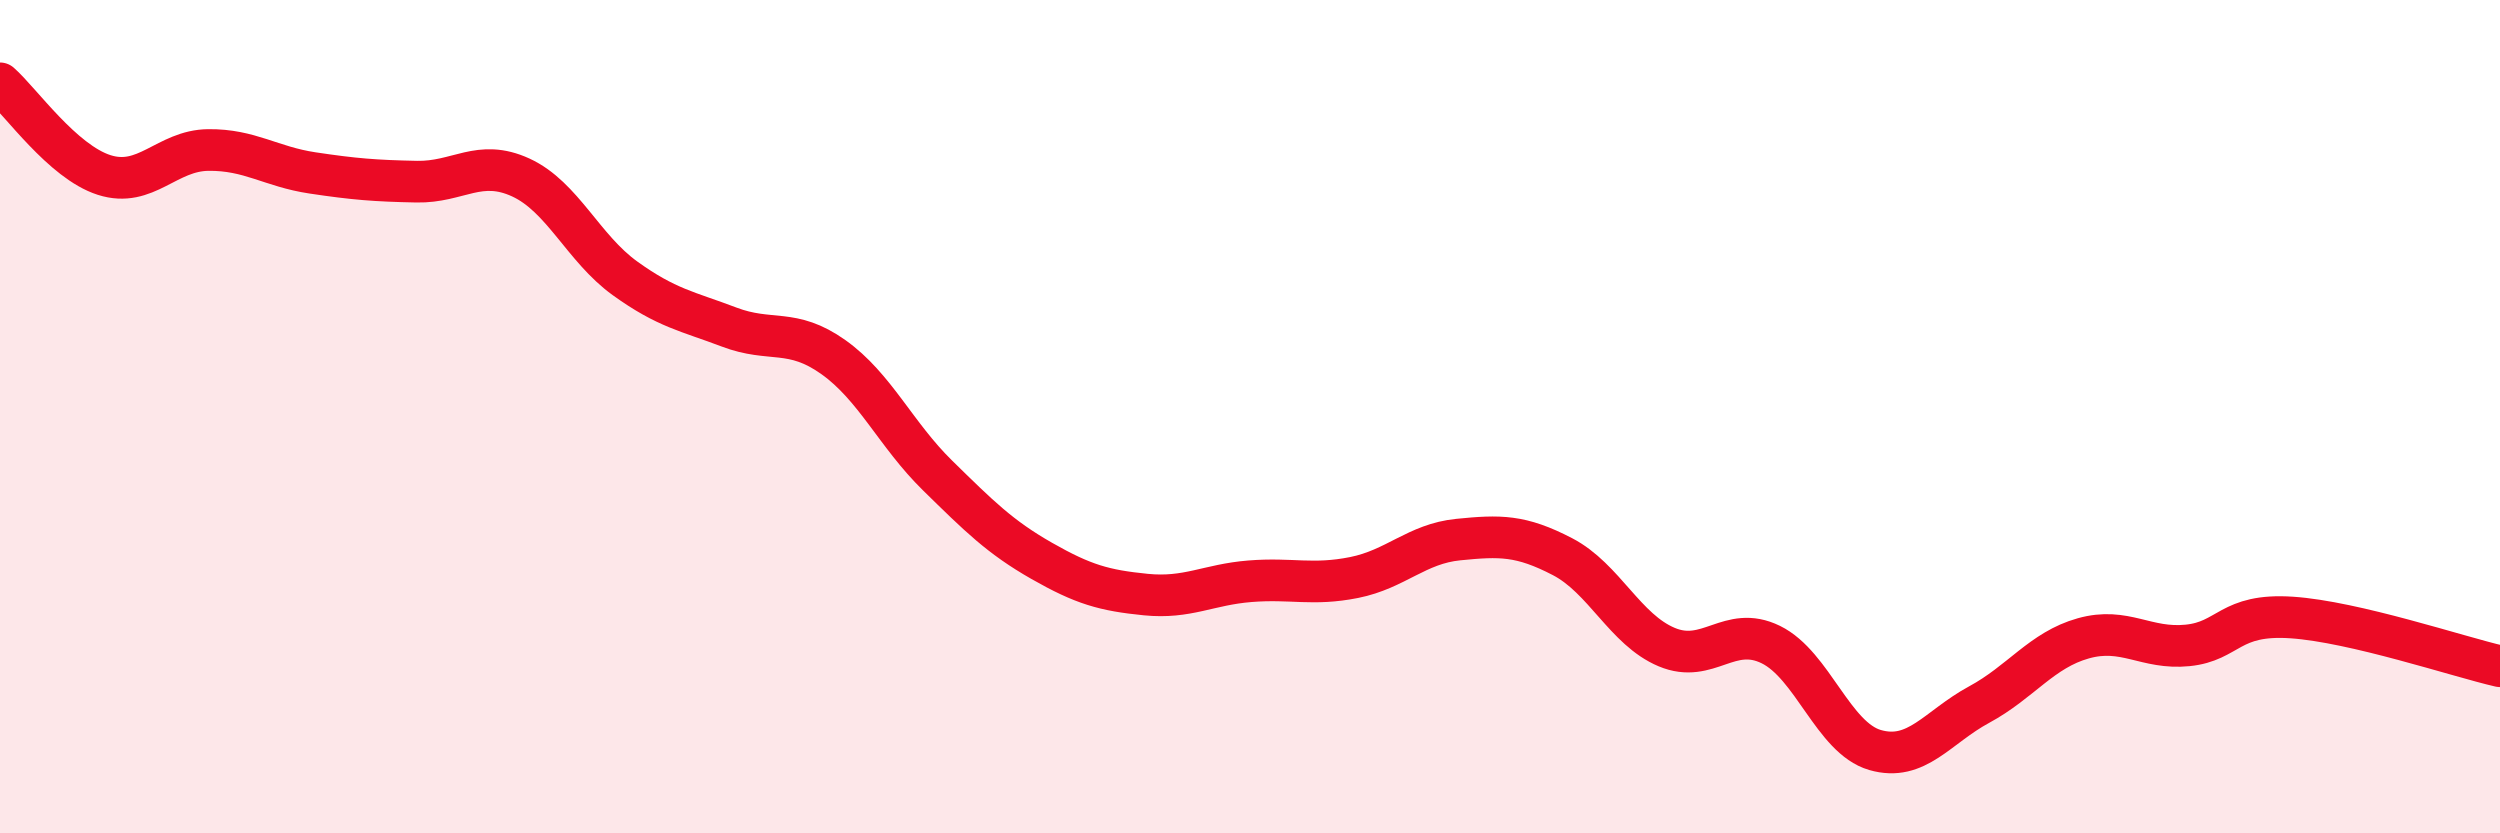
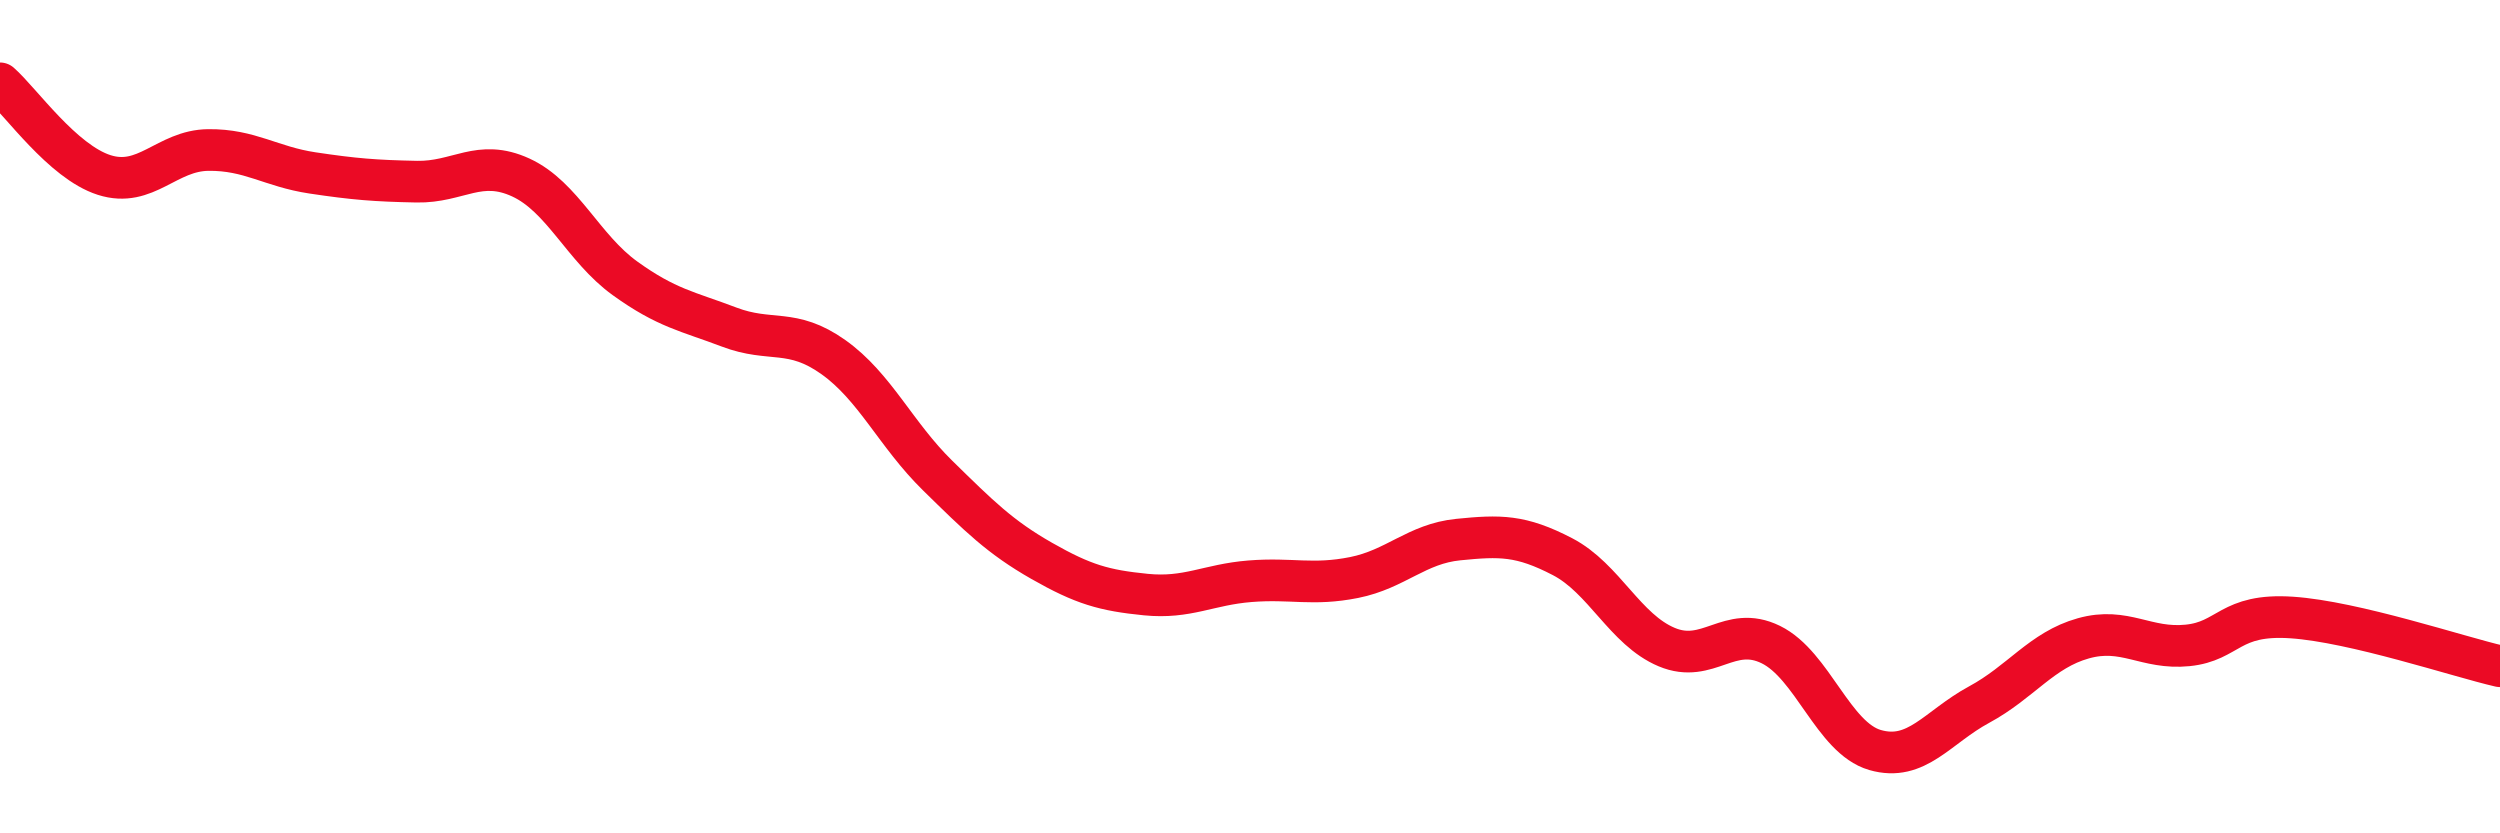
<svg xmlns="http://www.w3.org/2000/svg" width="60" height="20" viewBox="0 0 60 20">
-   <path d="M 0,2 C 0.5,2.44 1.5,3.88 2.5,4.2 C 3.5,4.52 4,3.61 5,3.6 C 6,3.59 6.5,4 7.5,4.15 C 8.5,4.3 9,4.34 10,4.36 C 11,4.38 11.5,3.8 12.5,4.26 C 13.5,4.72 14,5.96 15,6.68 C 16,7.4 16.5,7.47 17.5,7.85 C 18.5,8.23 19,7.86 20,8.57 C 21,9.28 21.5,10.43 22.5,11.41 C 23.5,12.39 24,12.89 25,13.46 C 26,14.03 26.5,14.17 27.5,14.27 C 28.5,14.37 29,14.03 30,13.95 C 31,13.87 31.5,14.06 32.5,13.86 C 33.5,13.66 34,13.05 35,12.95 C 36,12.85 36.5,12.84 37.5,13.36 C 38.5,13.88 39,15.11 40,15.53 C 41,15.95 41.5,14.98 42.5,15.47 C 43.5,15.96 44,17.71 45,18 C 46,18.29 46.5,17.45 47.5,16.91 C 48.5,16.37 49,15.6 50,15.32 C 51,15.04 51.5,15.59 52.5,15.49 C 53.5,15.39 53.5,14.72 55,14.82 C 56.5,14.92 59,15.76 60,15.99L60 20L0 20Z" fill="#EB0A25" opacity="0.1" stroke-linecap="round" stroke-linejoin="round" />
  <path d="M 0,2 C 0.5,2.44 1.5,3.88 2.5,4.2 C 3.5,4.52 4,3.61 5,3.6 C 6,3.59 6.5,4 7.5,4.15 C 8.5,4.3 9,4.34 10,4.36 C 11,4.38 11.5,3.8 12.5,4.26 C 13.5,4.72 14,5.96 15,6.68 C 16,7.4 16.5,7.47 17.5,7.85 C 18.5,8.23 19,7.86 20,8.57 C 21,9.28 21.5,10.43 22.5,11.41 C 23.5,12.39 24,12.89 25,13.46 C 26,14.03 26.5,14.17 27.5,14.27 C 28.5,14.37 29,14.03 30,13.95 C 31,13.87 31.5,14.06 32.5,13.86 C 33.5,13.66 34,13.05 35,12.95 C 36,12.85 36.5,12.84 37.5,13.36 C 38.5,13.88 39,15.11 40,15.53 C 41,15.95 41.5,14.98 42.5,15.47 C 43.5,15.96 44,17.71 45,18 C 46,18.29 46.5,17.45 47.5,16.91 C 48.5,16.37 49,15.6 50,15.32 C 51,15.04 51.5,15.59 52.5,15.49 C 53.5,15.39 53.5,14.72 55,14.82 C 56.5,14.92 59,15.76 60,15.99" stroke="#EB0A25" stroke-width="1" fill="none" stroke-linecap="round" stroke-linejoin="round" />
</svg>